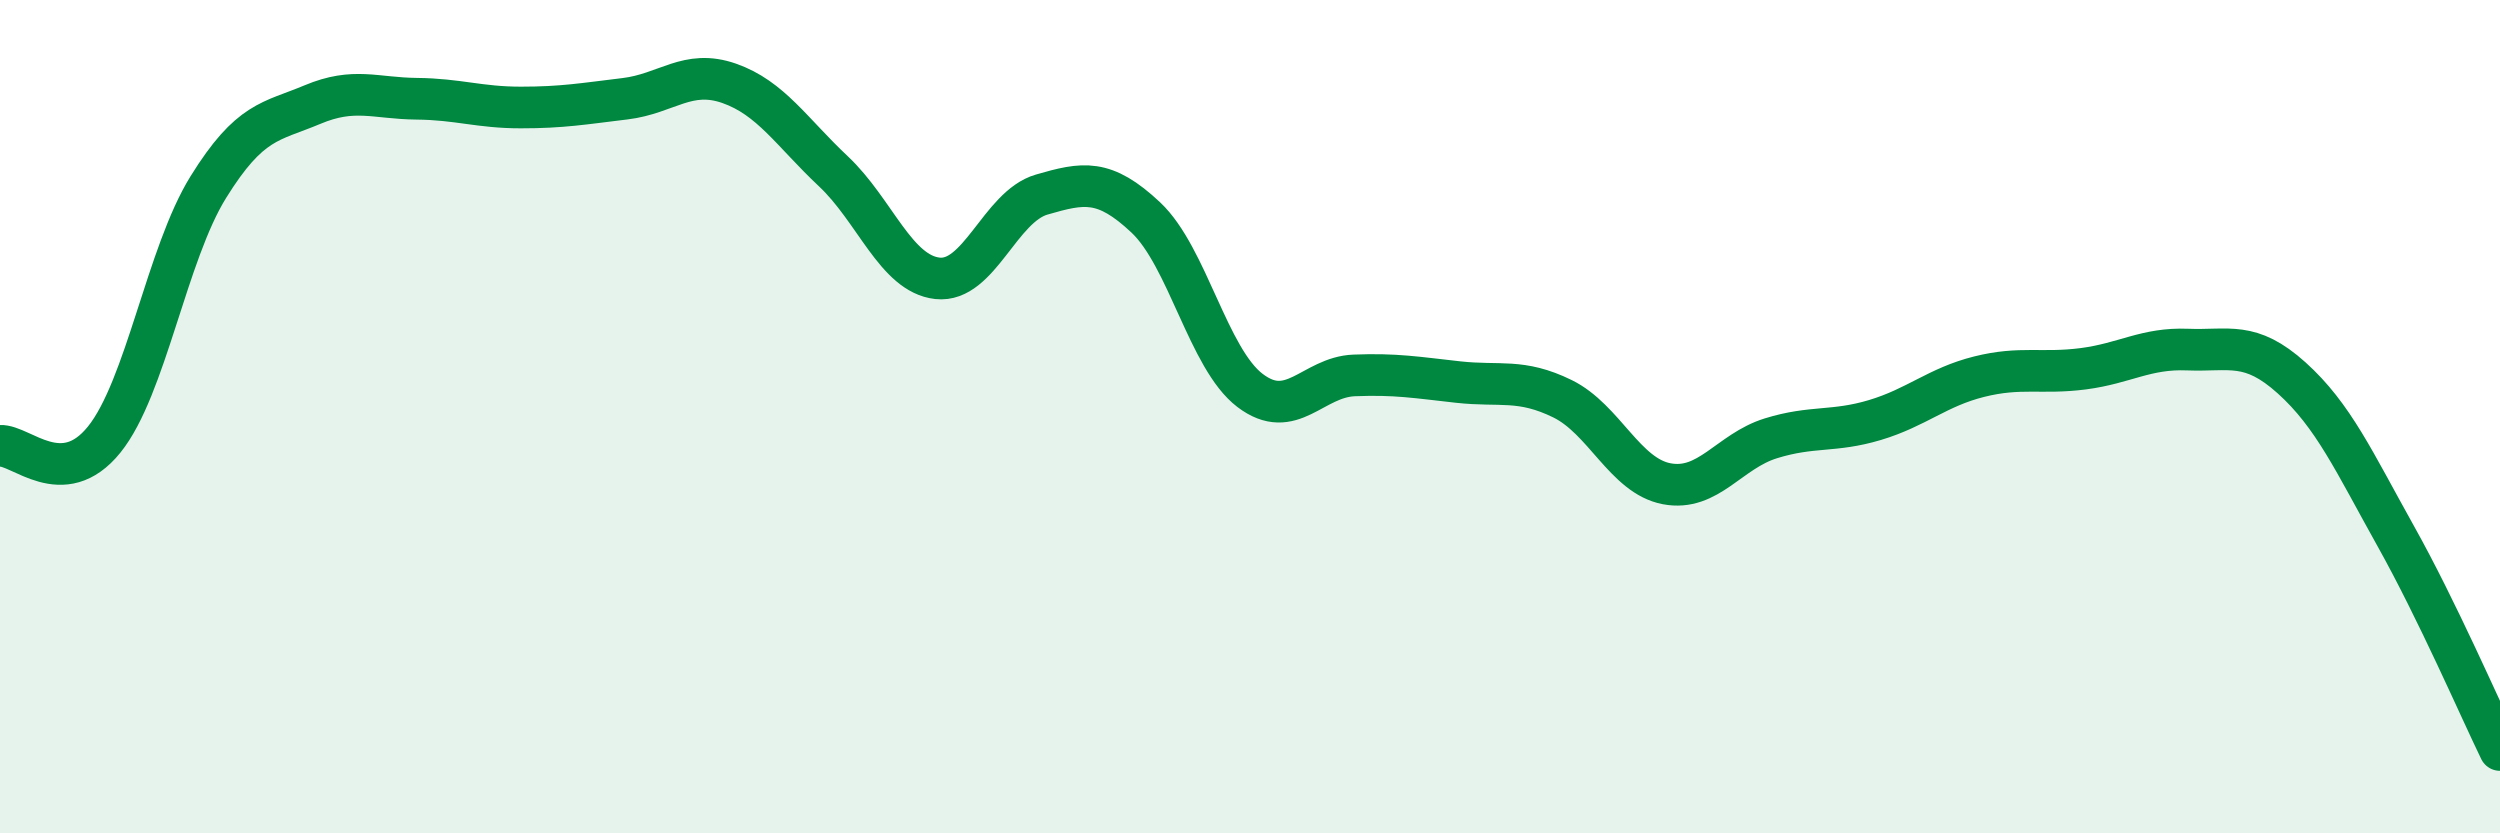
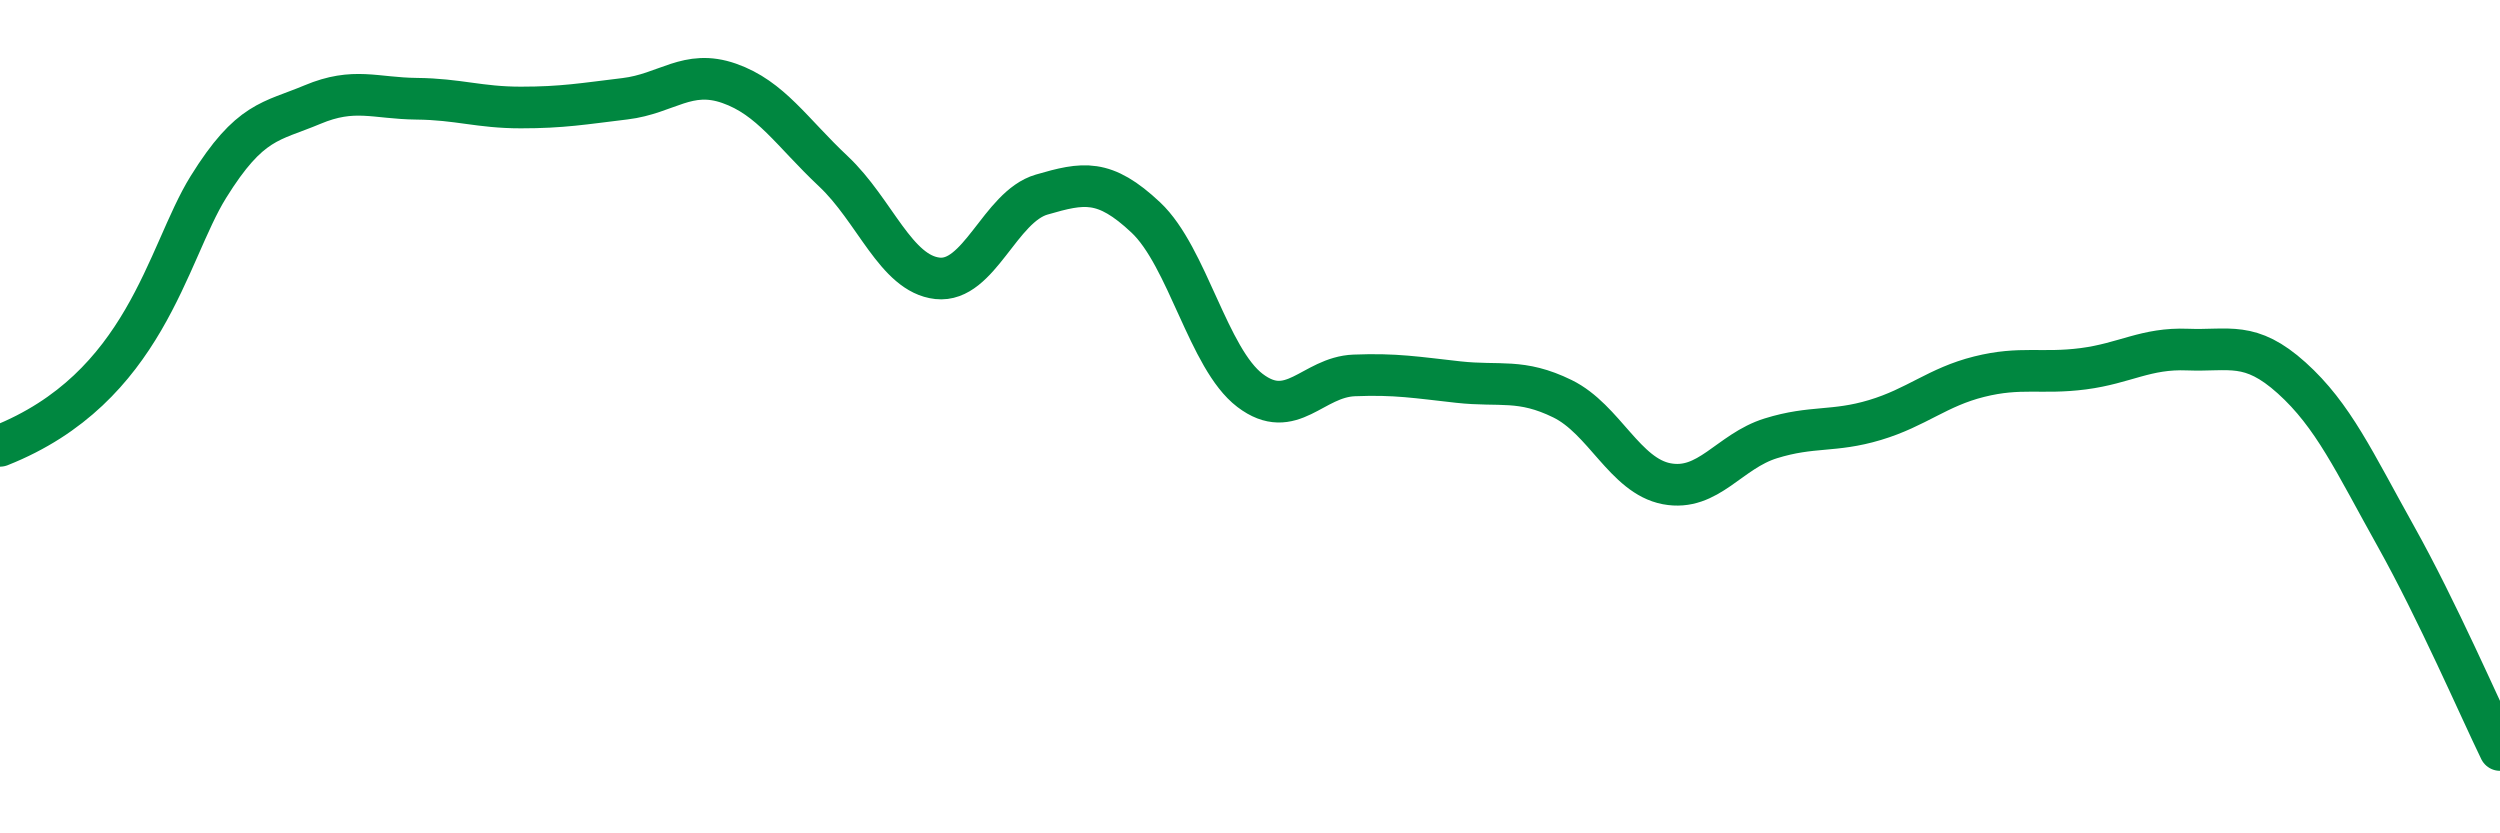
<svg xmlns="http://www.w3.org/2000/svg" width="60" height="20" viewBox="0 0 60 20">
-   <path d="M 0,10.7 C 0.5,10.67 1.5,11.79 2.5,10.55 C 3.5,9.31 4,6.1 5,4.49 C 6,2.88 6.5,2.93 7.5,2.51 C 8.5,2.09 9,2.36 10,2.37 C 11,2.38 11.5,2.58 12.5,2.58 C 13.5,2.58 14,2.49 15,2.37 C 16,2.25 16.5,1.65 17.5,2 C 18.5,2.35 19,3.17 20,4.11 C 21,5.05 21.5,6.57 22.5,6.68 C 23.5,6.79 24,4.96 25,4.67 C 26,4.38 26.5,4.28 27.5,5.22 C 28.5,6.16 29,8.61 30,9.37 C 31,10.13 31.5,9.05 32.5,9.01 C 33.5,8.97 34,9.06 35,9.17 C 36,9.28 36.5,9.08 37.5,9.57 C 38.5,10.06 39,11.42 40,11.61 C 41,11.8 41.5,10.83 42.5,10.52 C 43.5,10.21 44,10.38 45,10.08 C 46,9.78 46.5,9.29 47.5,9.04 C 48.5,8.79 49,8.98 50,8.85 C 51,8.72 51.5,8.35 52.5,8.39 C 53.5,8.43 54,8.17 55,9.07 C 56,9.97 56.5,11.08 57.5,12.87 C 58.5,14.66 59.5,16.97 60,18L60 20L0 20Z" fill="#008740" opacity="0.1" stroke-linecap="round" stroke-linejoin="round" />
-   <path d="M 0,10.7 C 0.5,10.67 1.5,11.79 2.5,10.55 C 3.5,9.31 4,6.1 5,4.49 C 6,2.88 6.5,2.93 7.5,2.51 C 8.5,2.09 9,2.36 10,2.37 C 11,2.38 11.5,2.58 12.5,2.58 C 13.5,2.58 14,2.49 15,2.37 C 16,2.25 16.5,1.65 17.5,2 C 18.5,2.35 19,3.17 20,4.11 C 21,5.05 21.5,6.57 22.5,6.68 C 23.5,6.79 24,4.96 25,4.67 C 26,4.38 26.5,4.28 27.5,5.22 C 28.5,6.16 29,8.61 30,9.37 C 31,10.13 31.5,9.05 32.5,9.01 C 33.5,8.97 34,9.06 35,9.17 C 36,9.28 36.5,9.08 37.5,9.57 C 38.5,10.06 39,11.42 40,11.61 C 41,11.8 41.5,10.83 42.5,10.52 C 43.5,10.21 44,10.38 45,10.08 C 46,9.78 46.5,9.29 47.5,9.04 C 48.5,8.79 49,8.98 50,8.85 C 51,8.72 51.5,8.35 52.5,8.39 C 53.5,8.43 54,8.17 55,9.07 C 56,9.97 56.5,11.08 57.5,12.87 C 58.5,14.66 59.5,16.97 60,18" stroke="#008740" stroke-width="1" fill="none" stroke-linecap="round" stroke-linejoin="round" />
+   <path d="M 0,10.7 C 3.5,9.31 4,6.1 5,4.49 C 6,2.88 6.5,2.93 7.5,2.51 C 8.5,2.09 9,2.36 10,2.37 C 11,2.38 11.5,2.58 12.5,2.58 C 13.5,2.58 14,2.49 15,2.37 C 16,2.25 16.5,1.65 17.5,2 C 18.5,2.35 19,3.17 20,4.11 C 21,5.05 21.5,6.57 22.5,6.68 C 23.5,6.79 24,4.96 25,4.67 C 26,4.38 26.5,4.28 27.5,5.22 C 28.5,6.16 29,8.61 30,9.37 C 31,10.13 31.5,9.05 32.5,9.01 C 33.5,8.97 34,9.06 35,9.17 C 36,9.28 36.5,9.08 37.5,9.57 C 38.5,10.06 39,11.42 40,11.61 C 41,11.8 41.5,10.83 42.5,10.52 C 43.5,10.21 44,10.38 45,10.08 C 46,9.78 46.5,9.29 47.5,9.04 C 48.5,8.79 49,8.98 50,8.85 C 51,8.72 51.5,8.35 52.5,8.39 C 53.5,8.43 54,8.17 55,9.07 C 56,9.97 56.5,11.08 57.5,12.87 C 58.5,14.66 59.5,16.97 60,18" stroke="#008740" stroke-width="1" fill="none" stroke-linecap="round" stroke-linejoin="round" />
</svg>